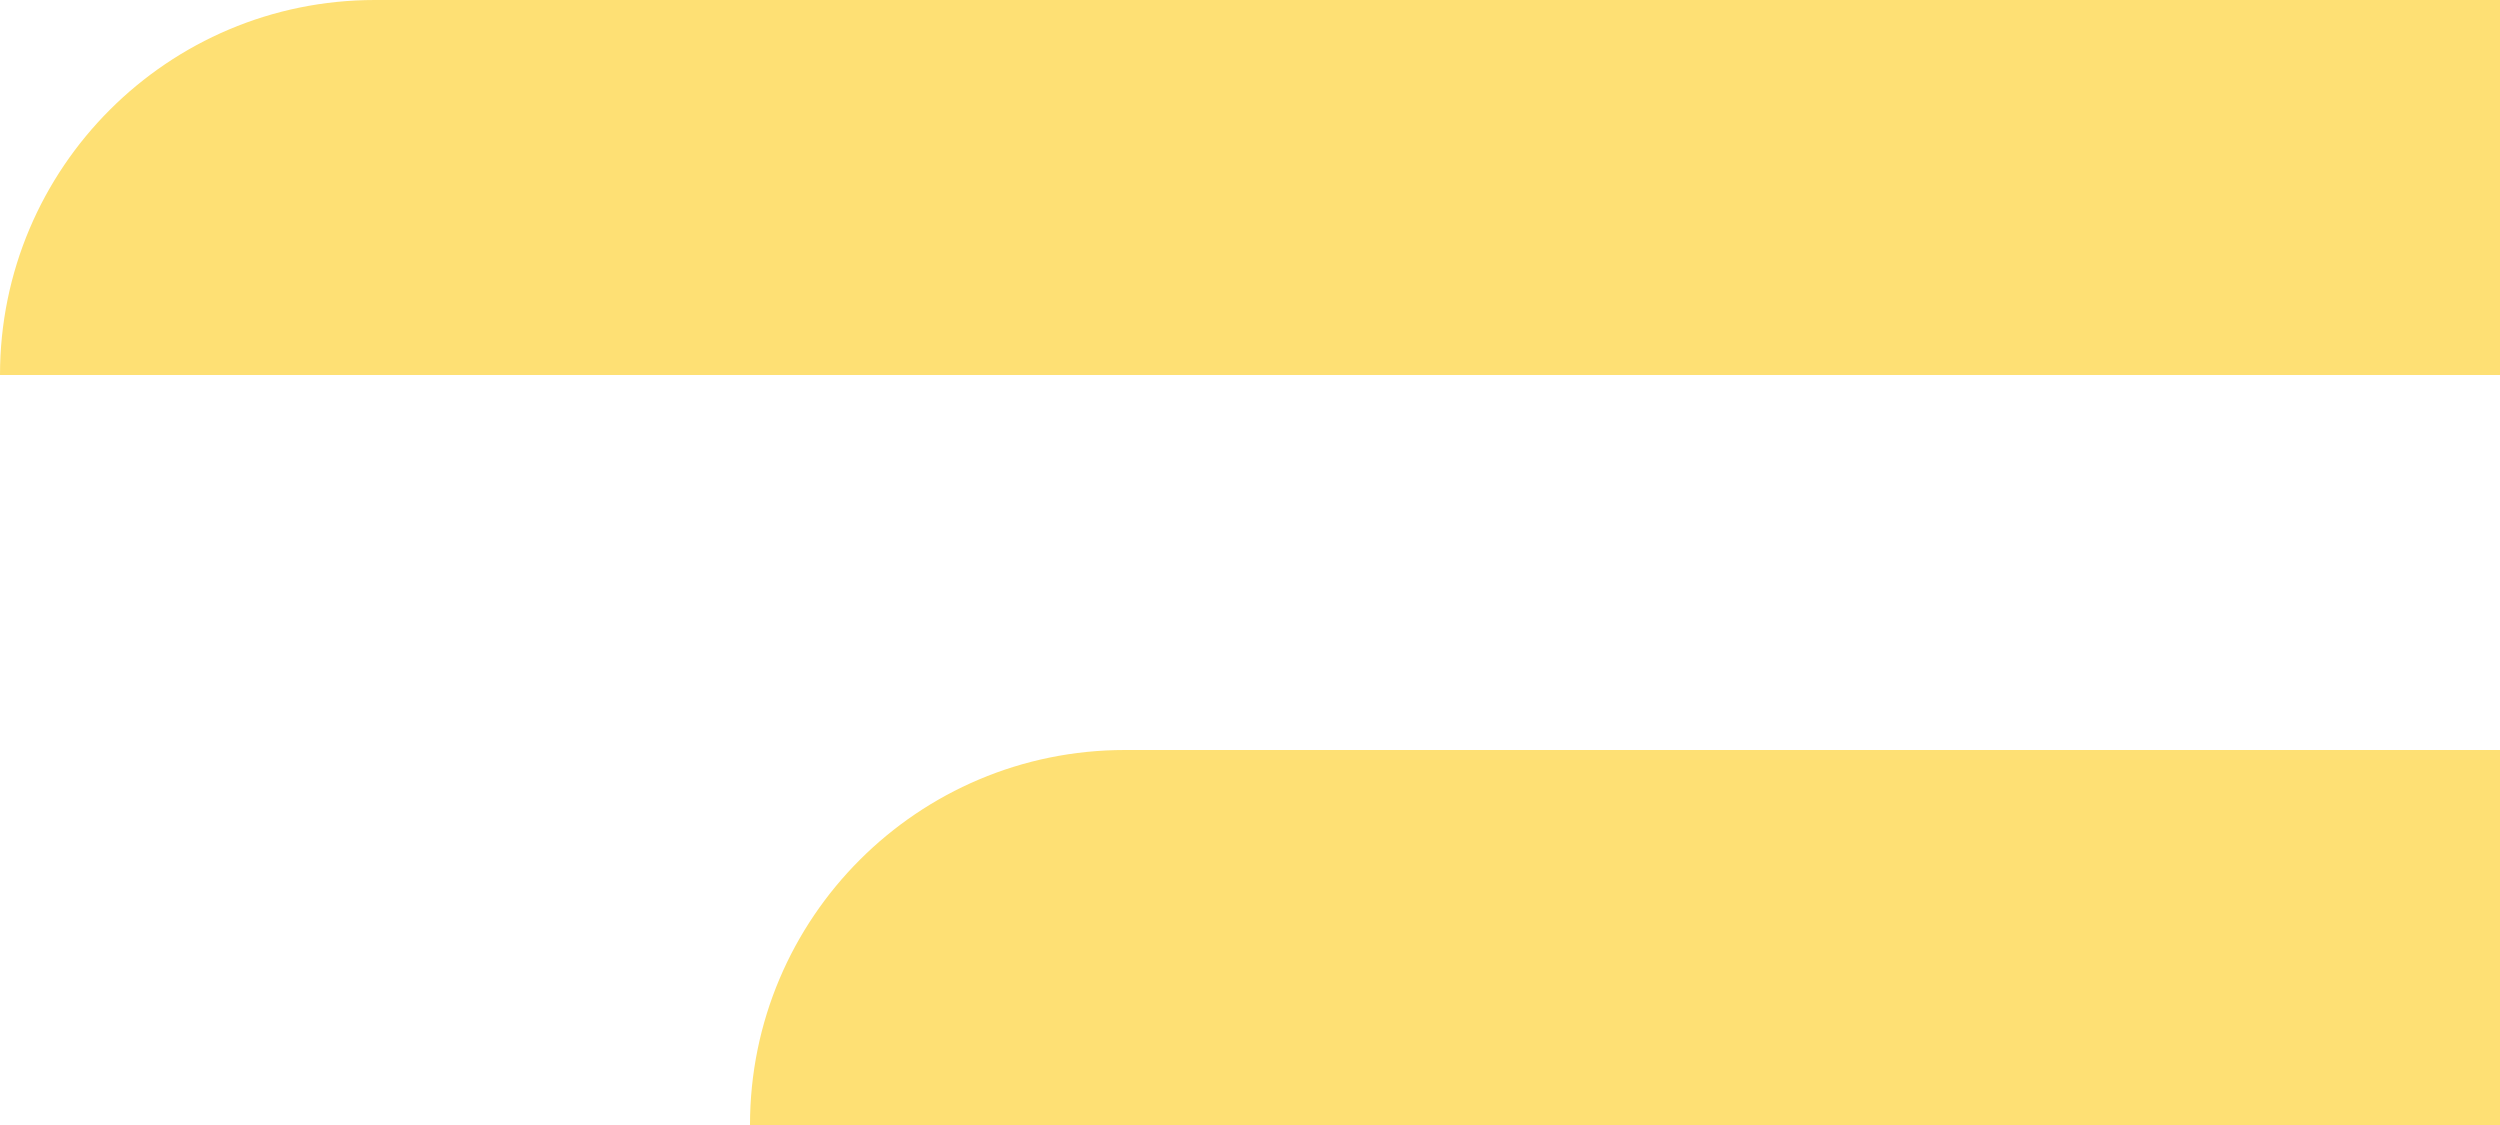
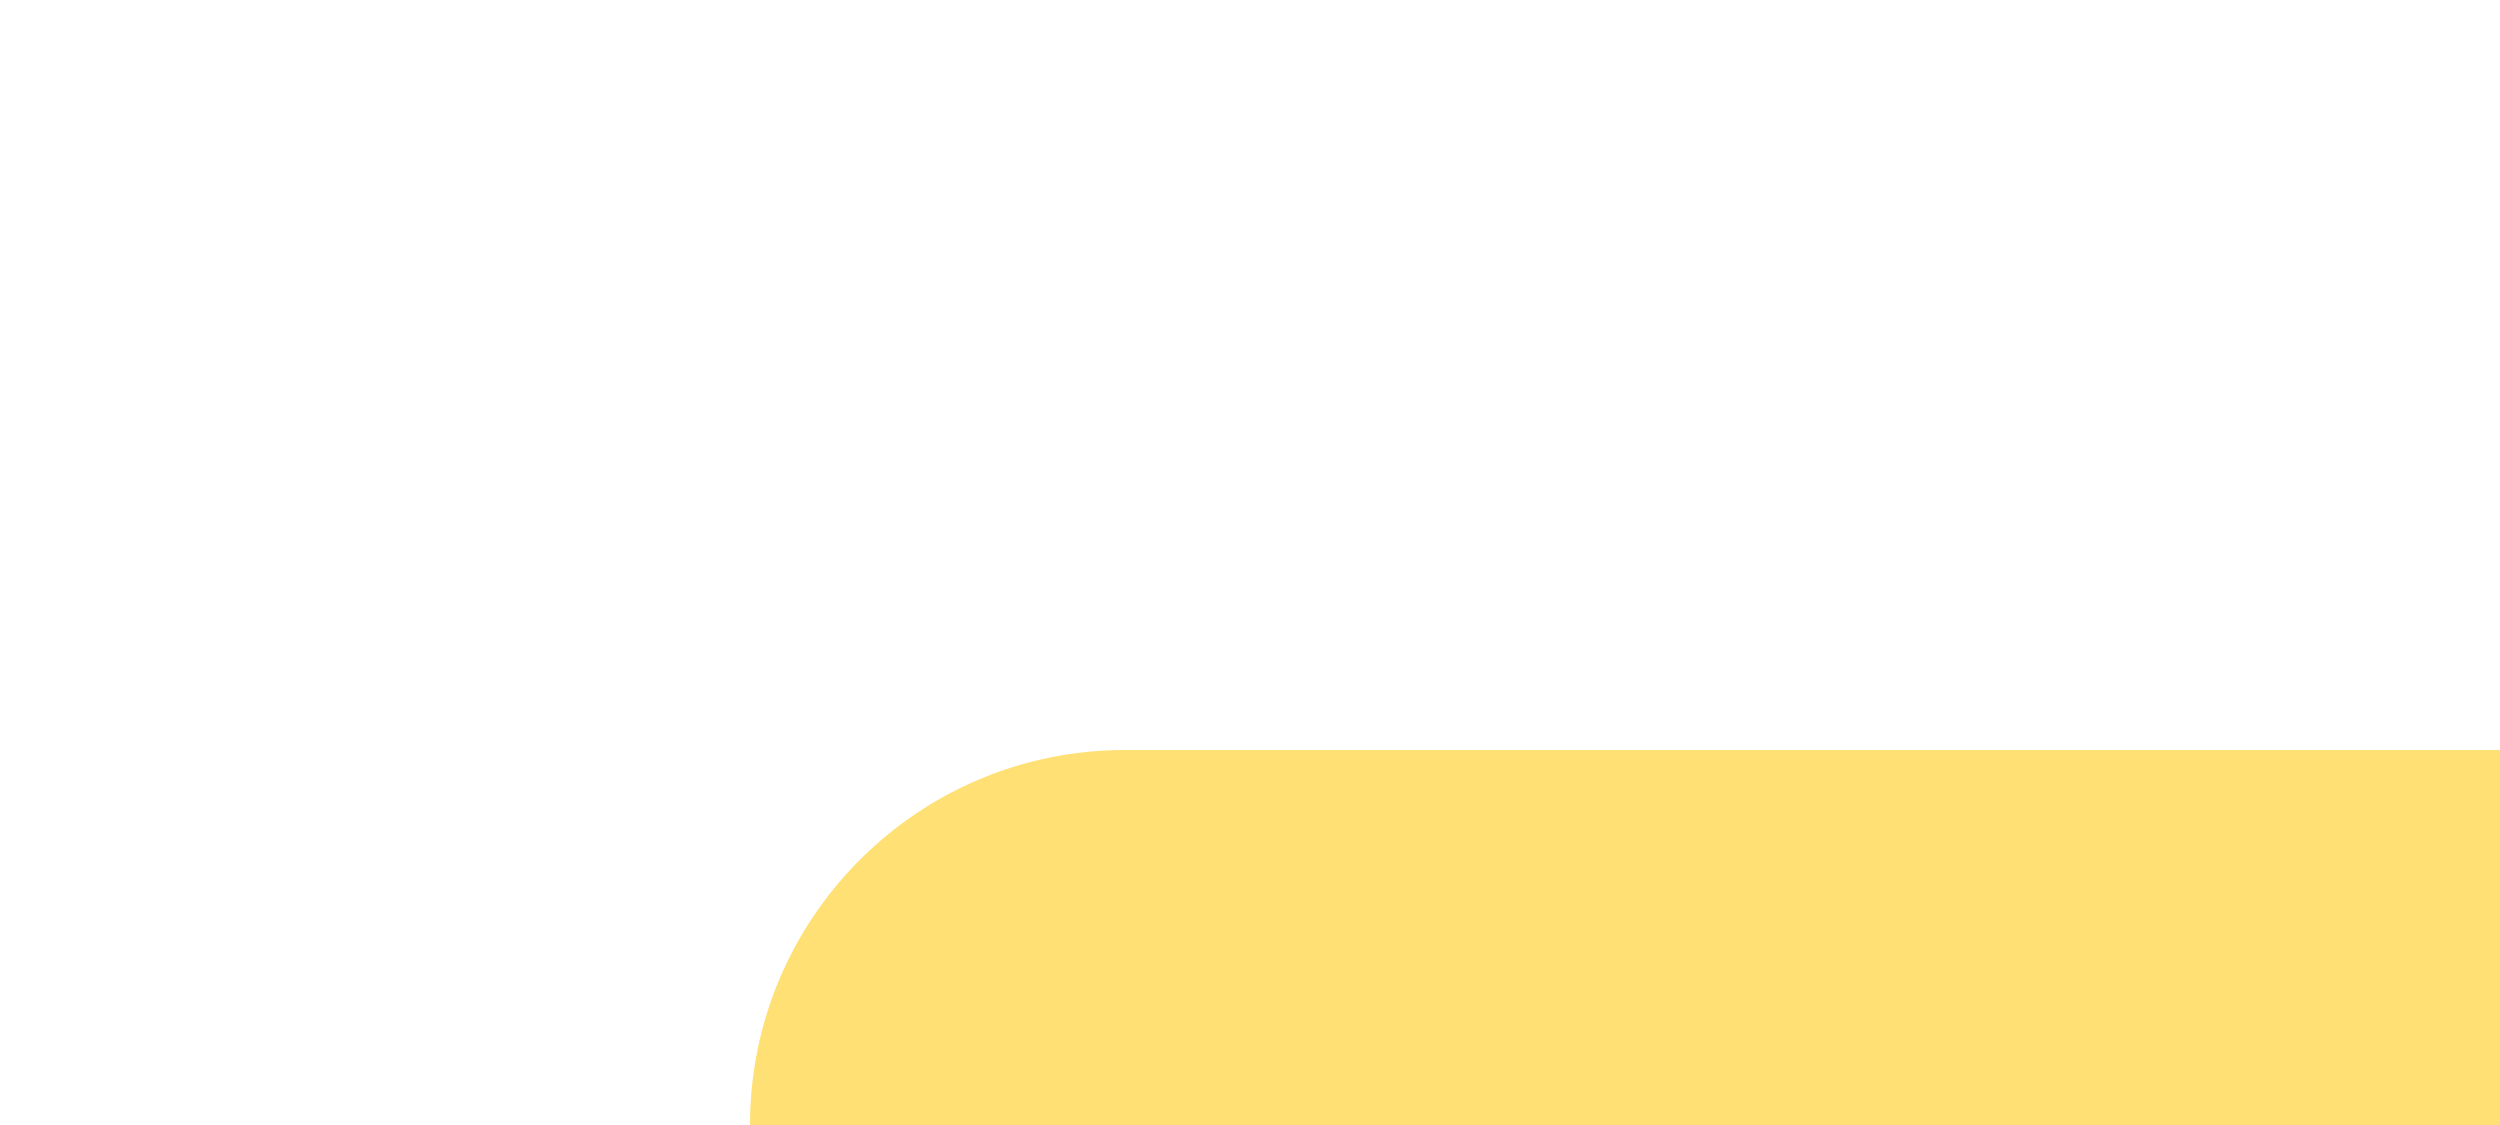
<svg xmlns="http://www.w3.org/2000/svg" width="20" height="9" viewBox="0 0 20 9" fill="none">
-   <path d="M0 3C0 1.343 1.343 0 3 0H20V3H0Z" fill="#FEE074" />
-   <path d="M6 9C6 7.343 7.343 6 9 6H20V9H6Z" fill="#FEE074" />
+   <path d="M6 9C6 7.343 7.343 6 9 6H20V9H6" fill="#FEE074" />
</svg>